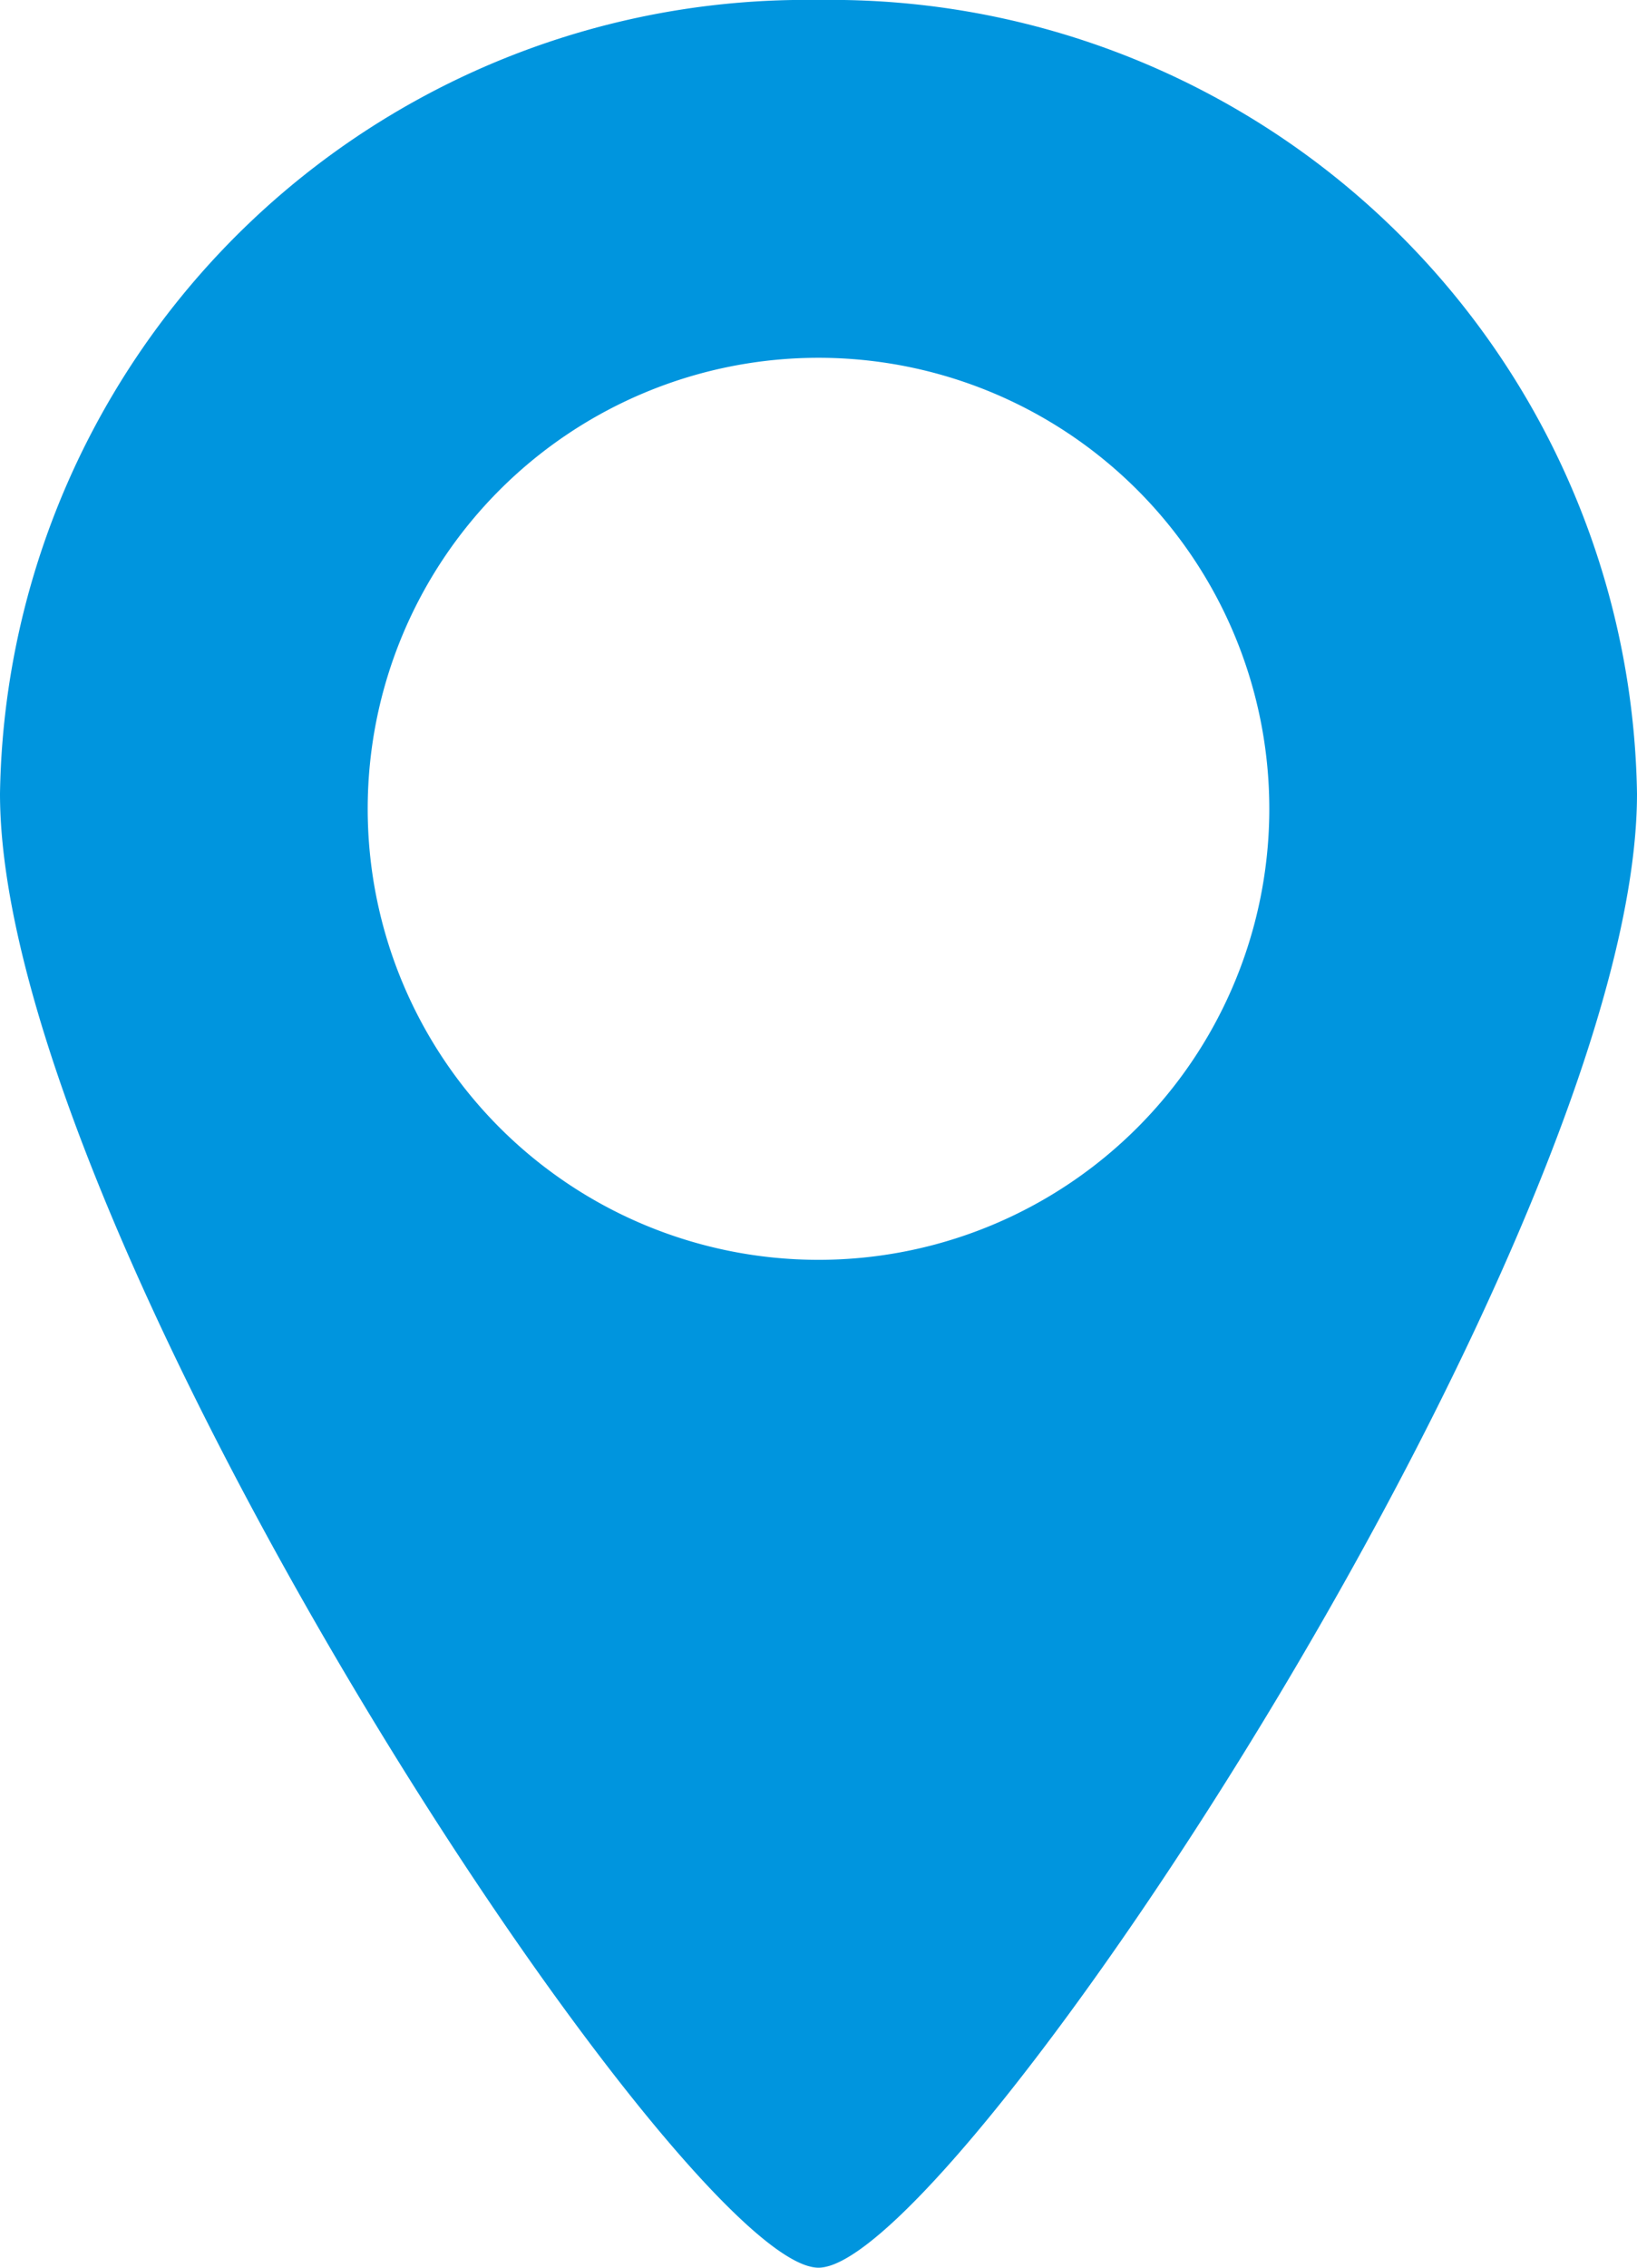
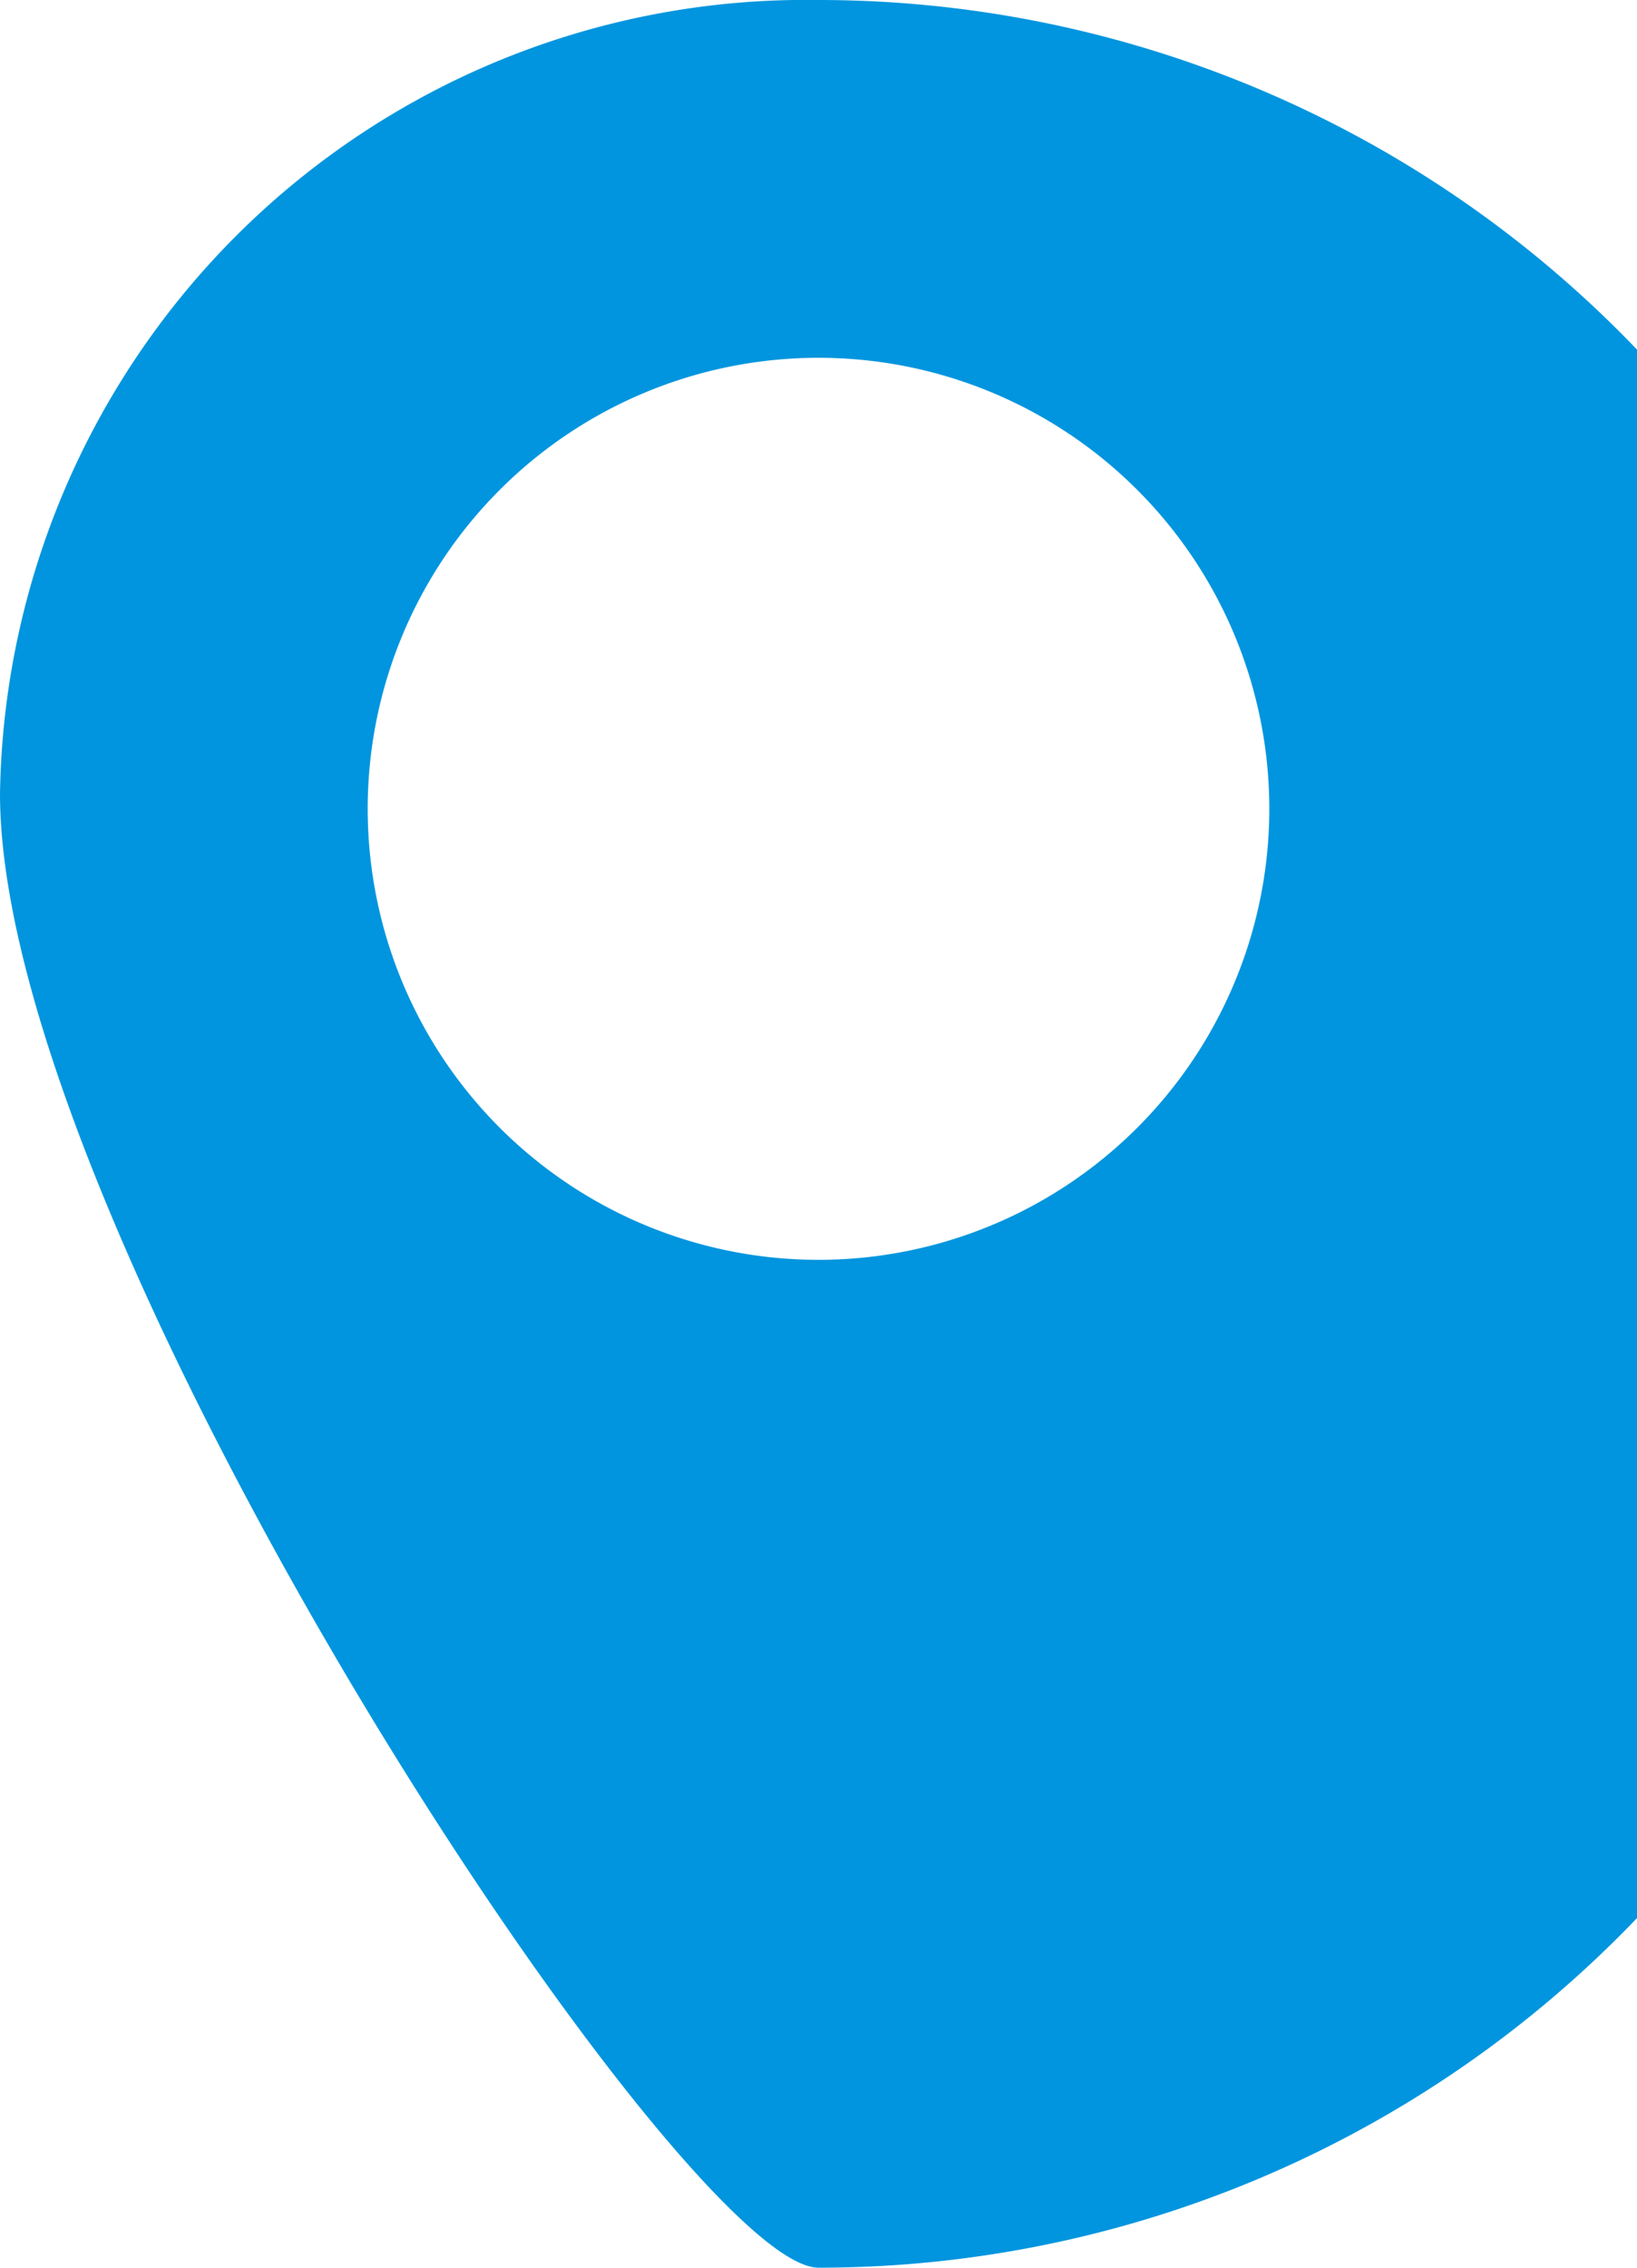
<svg xmlns="http://www.w3.org/2000/svg" viewBox="0 0 13 18">
  <defs>
    <style>.cls-1{fill:#0095de;}
</style>
  </defs>
  <title>maps</title>
  <g id="maps" data-name="maps 2">
    <g id="maps" data-name="maps 2">
-       <path class="cls-1" d="M6.5,0A6.4,6.4,0,0,0,0,6.3H0C0,9.79,5.42,18,6.5,18S13,9.79,13,6.3A6.4,6.4,0,0,0,6.5,0Zm0,10a3.58,3.58,0,1,1,3.58-3.58A3.58,3.58,0,0,1,6.5,10Z" />
+       <path class="cls-1" d="M6.5,0A6.4,6.4,0,0,0,0,6.3H0C0,9.79,5.42,18,6.5,18A6.4,6.4,0,0,0,6.5,0Zm0,10a3.58,3.58,0,1,1,3.58-3.58A3.58,3.58,0,0,1,6.5,10Z" />
    </g>
  </g>
</svg>